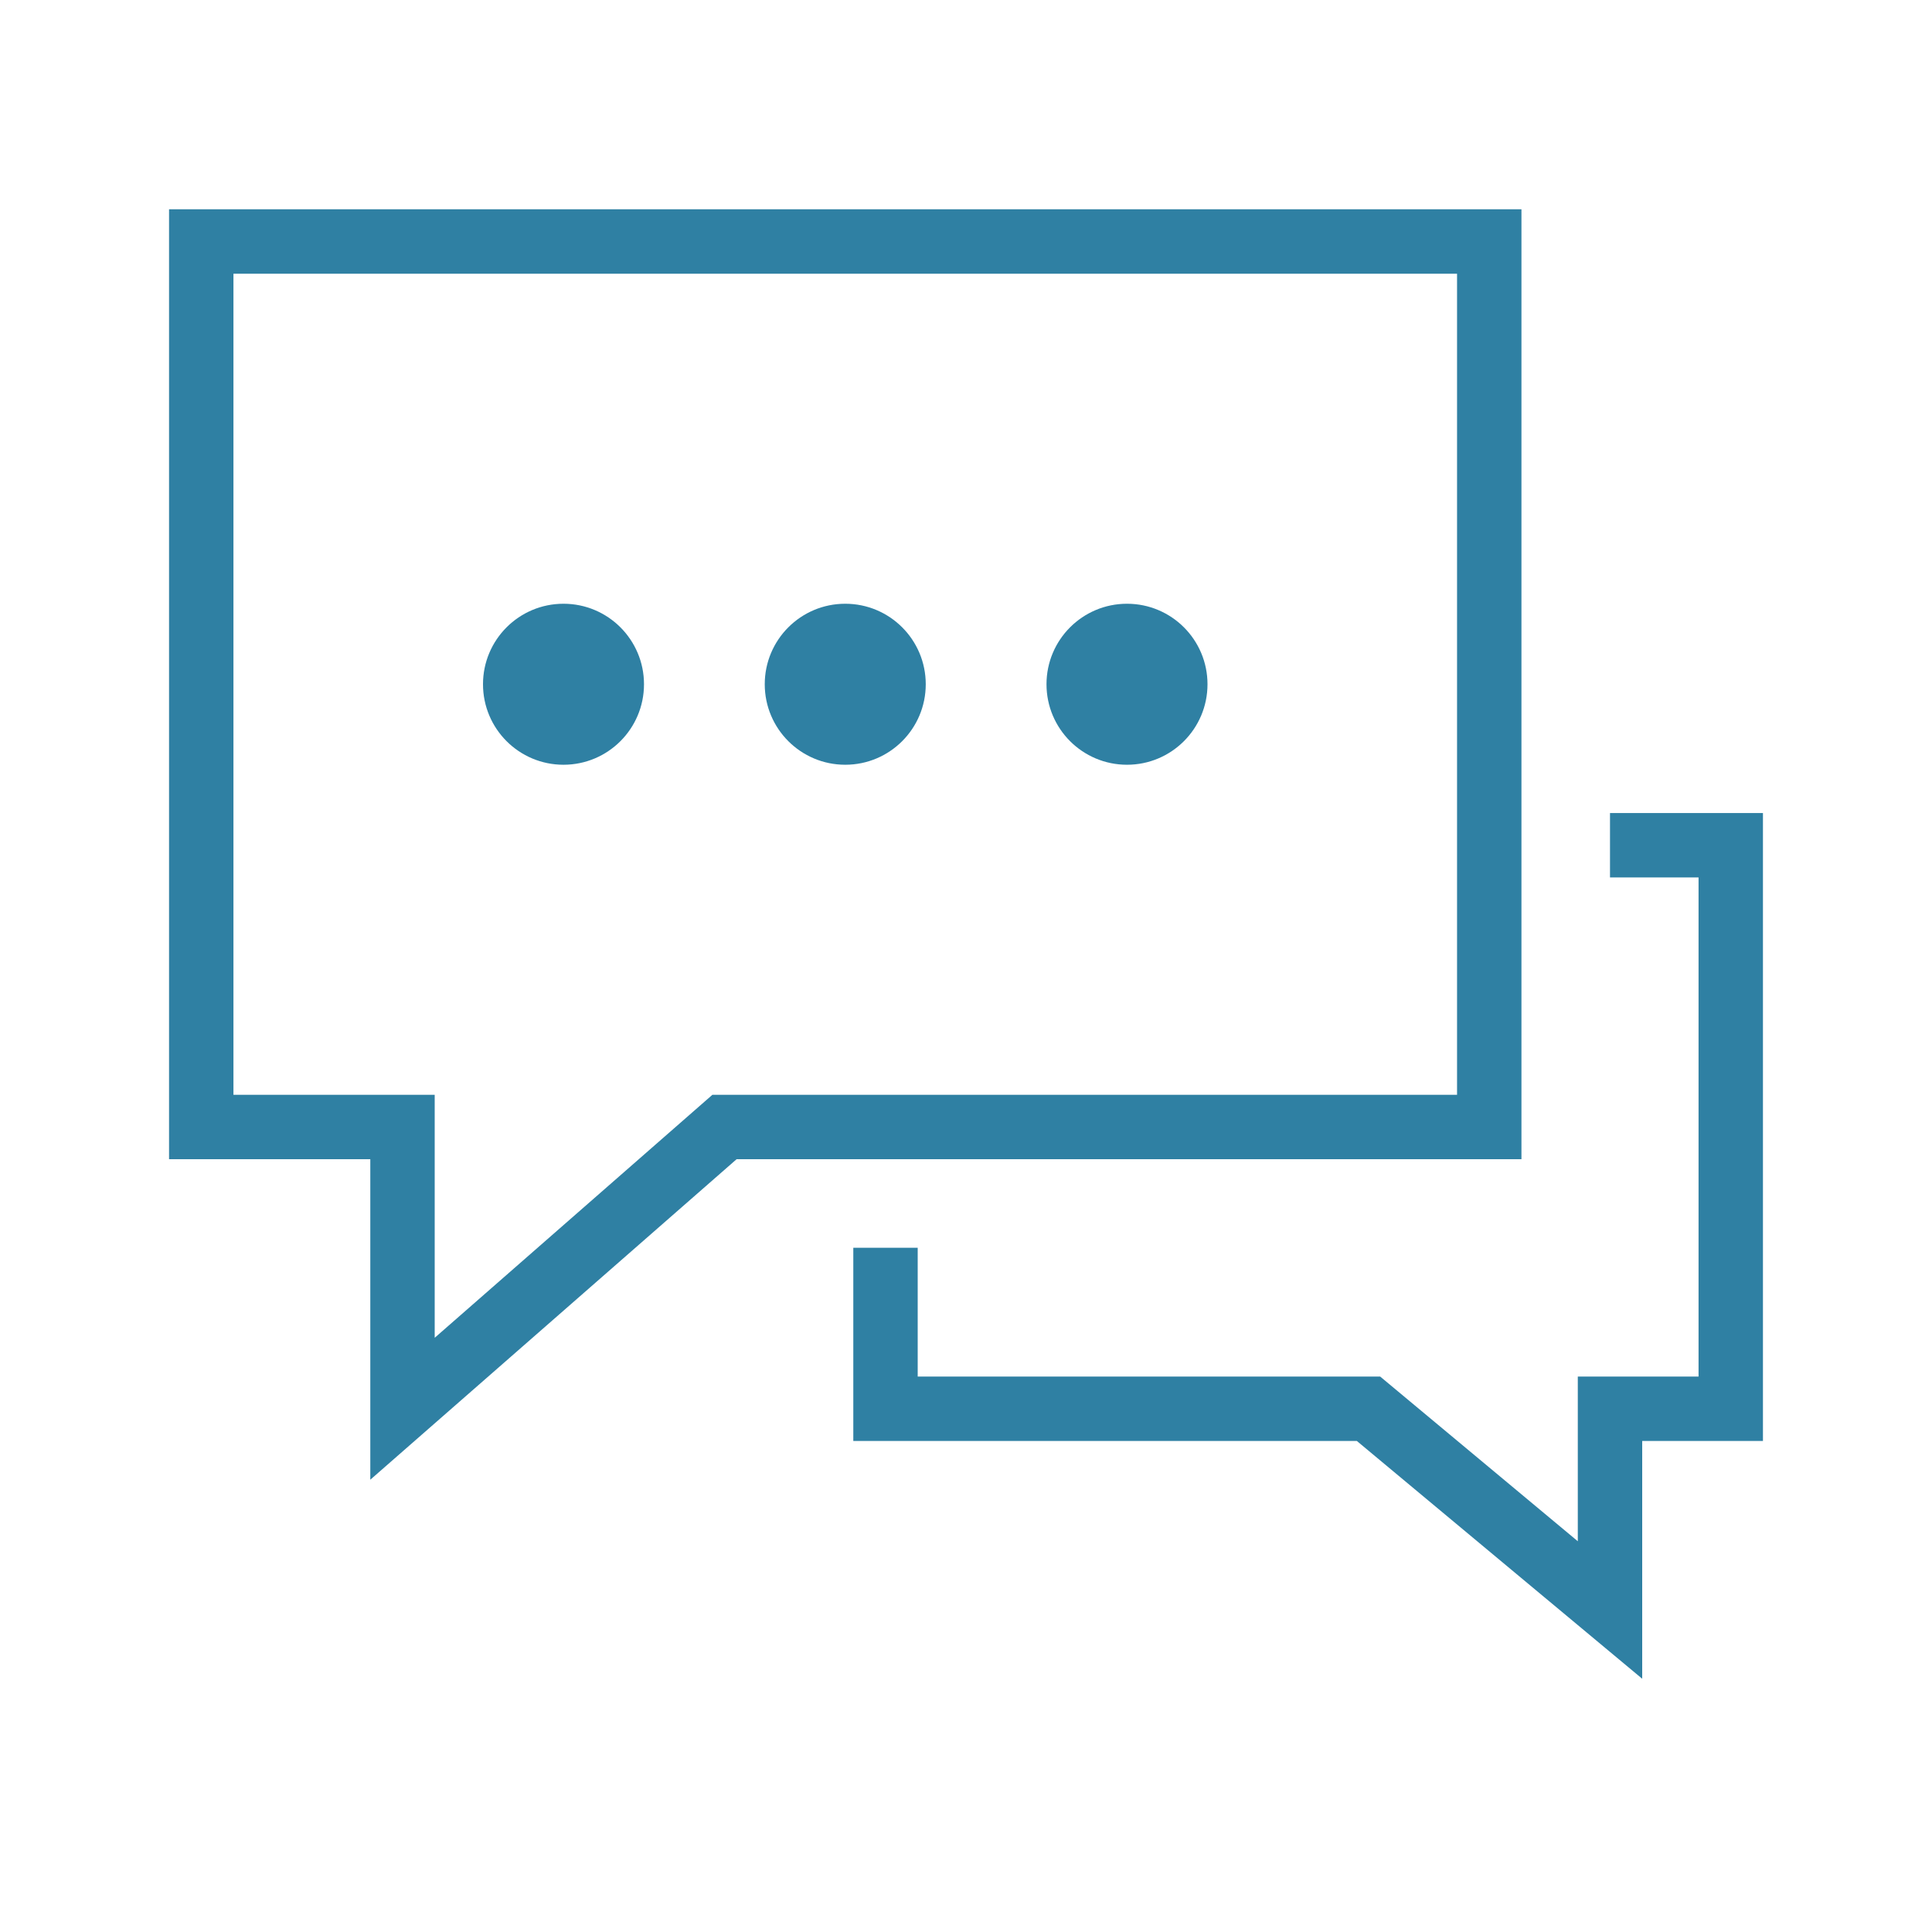
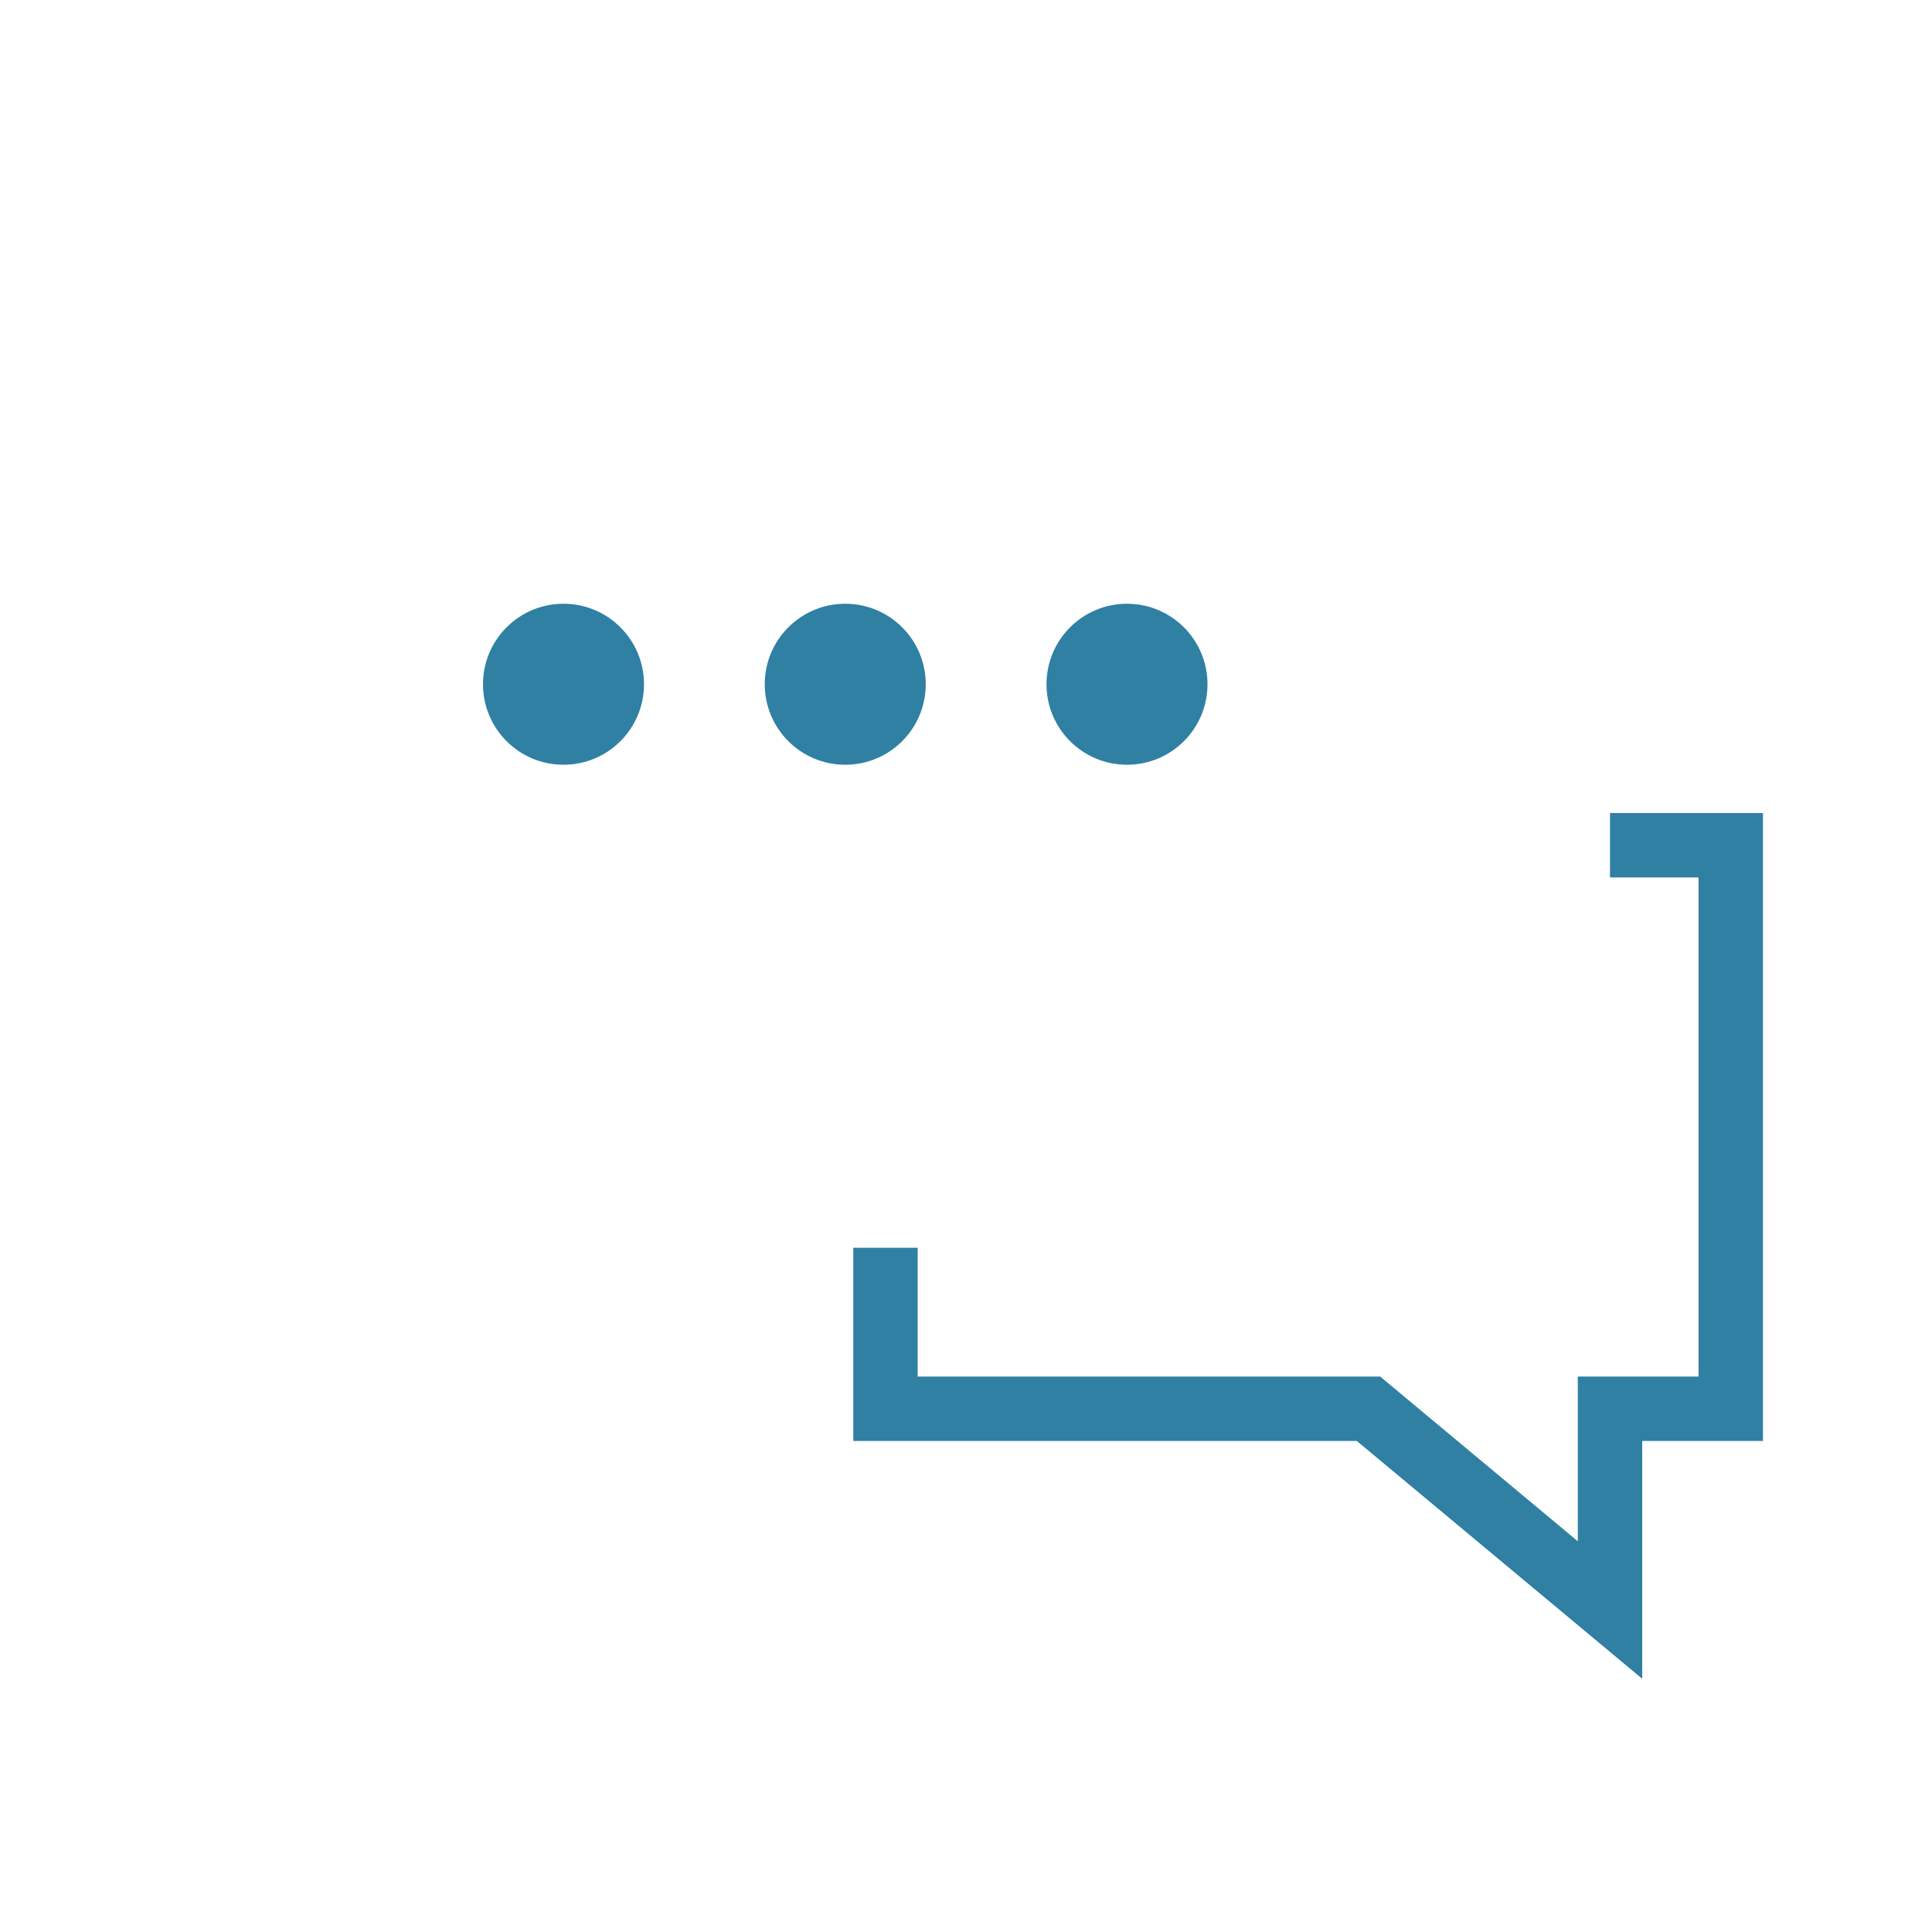
<svg xmlns="http://www.w3.org/2000/svg" width="300" height="300" fill="none" viewBox="0 0 300 300">
  <path fill="#2F80A3" d="M131.25 118.75c6.904 0 12.5-5.596 12.5-12.5s-5.596-12.5-12.5-12.5-12.5 5.596-12.5 12.5 5.596 12.5 12.5 12.5Zm43.75 0c6.904 0 12.5-5.596 12.5-12.5s-5.596-12.5-12.5-12.5-12.5 5.596-12.5 12.5 5.596 12.5 12.5 12.5Zm-87.5 0c6.904 0 12.5-5.596 12.5-12.5s-5.596-12.5-12.5-12.5S75 99.346 75 106.25s5.596 12.5 12.5 12.5ZM255 260.675l-44.313-36.925H132.5v-30h10v20h71.812L245 239.325V213.75h18.75v-77.5H250v-10h23.75v97.5H255v36.925Z" />
-   <path fill="#2F80A3" d="M57.5 229.769V180H26.25V32.5h210V180H114.381L57.5 229.769ZM36.25 170H67.5v37.731L110.619 170H226.25V42.5h-190V170Z" />
</svg>